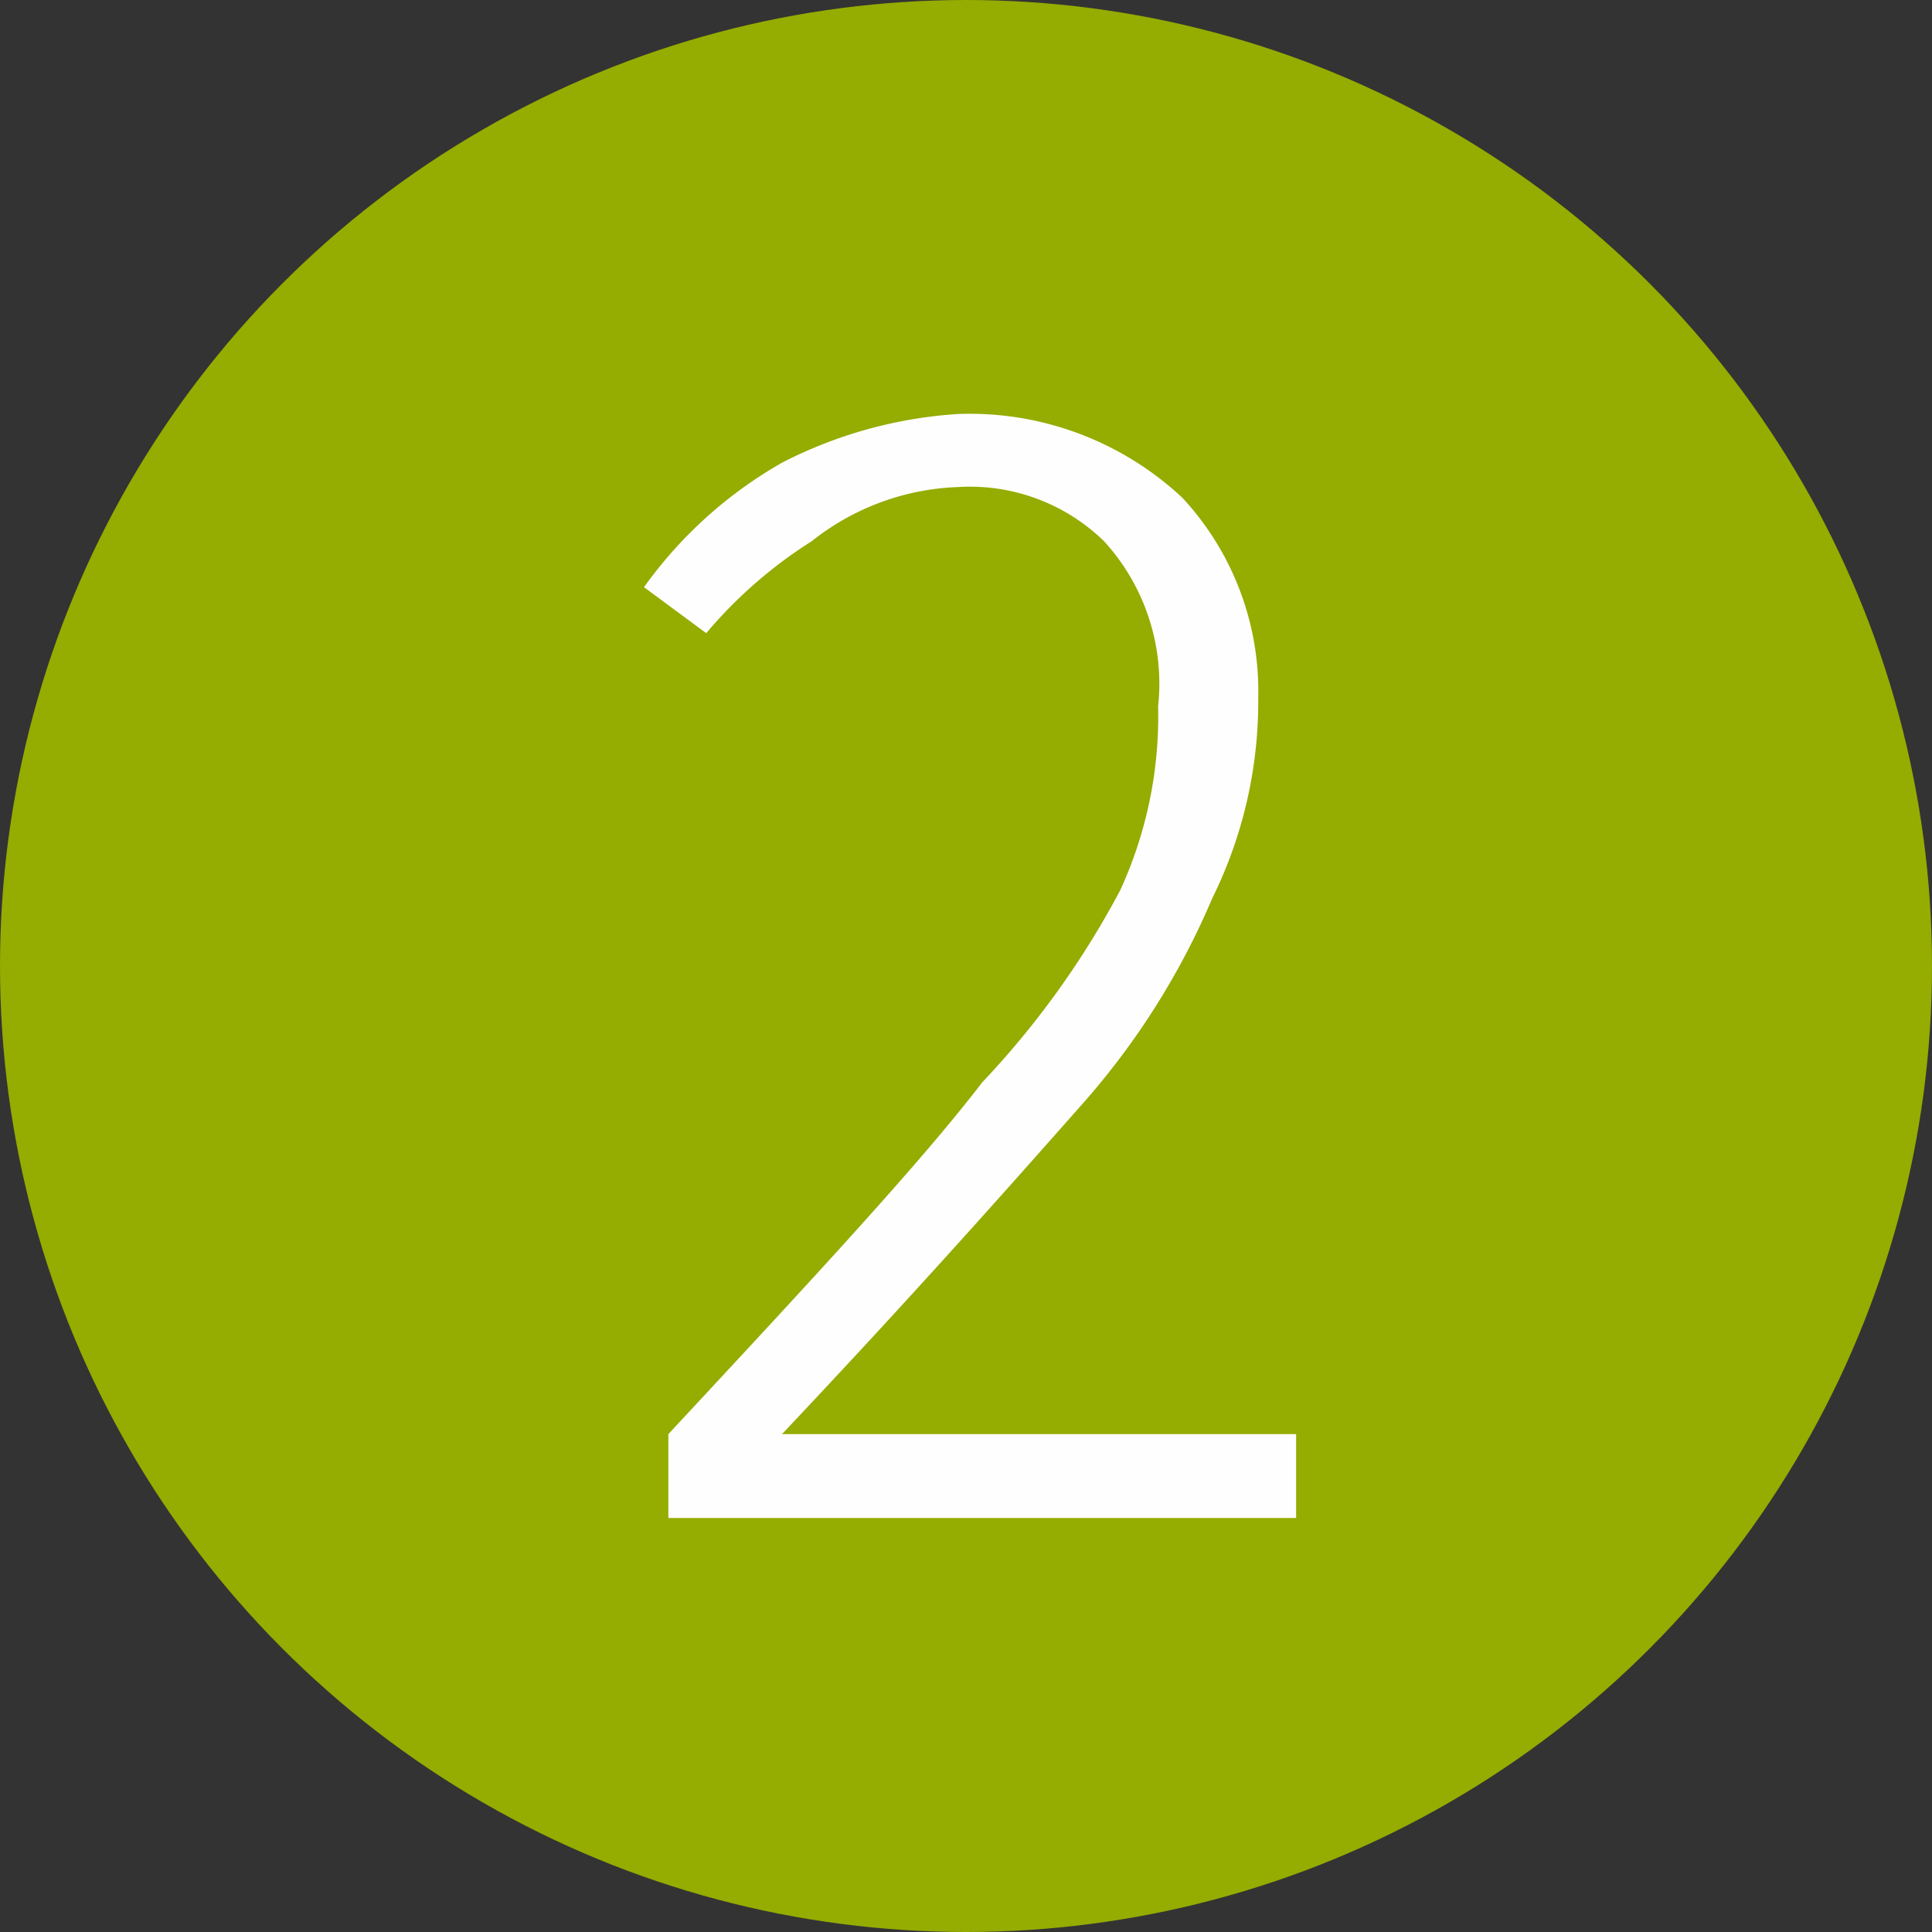
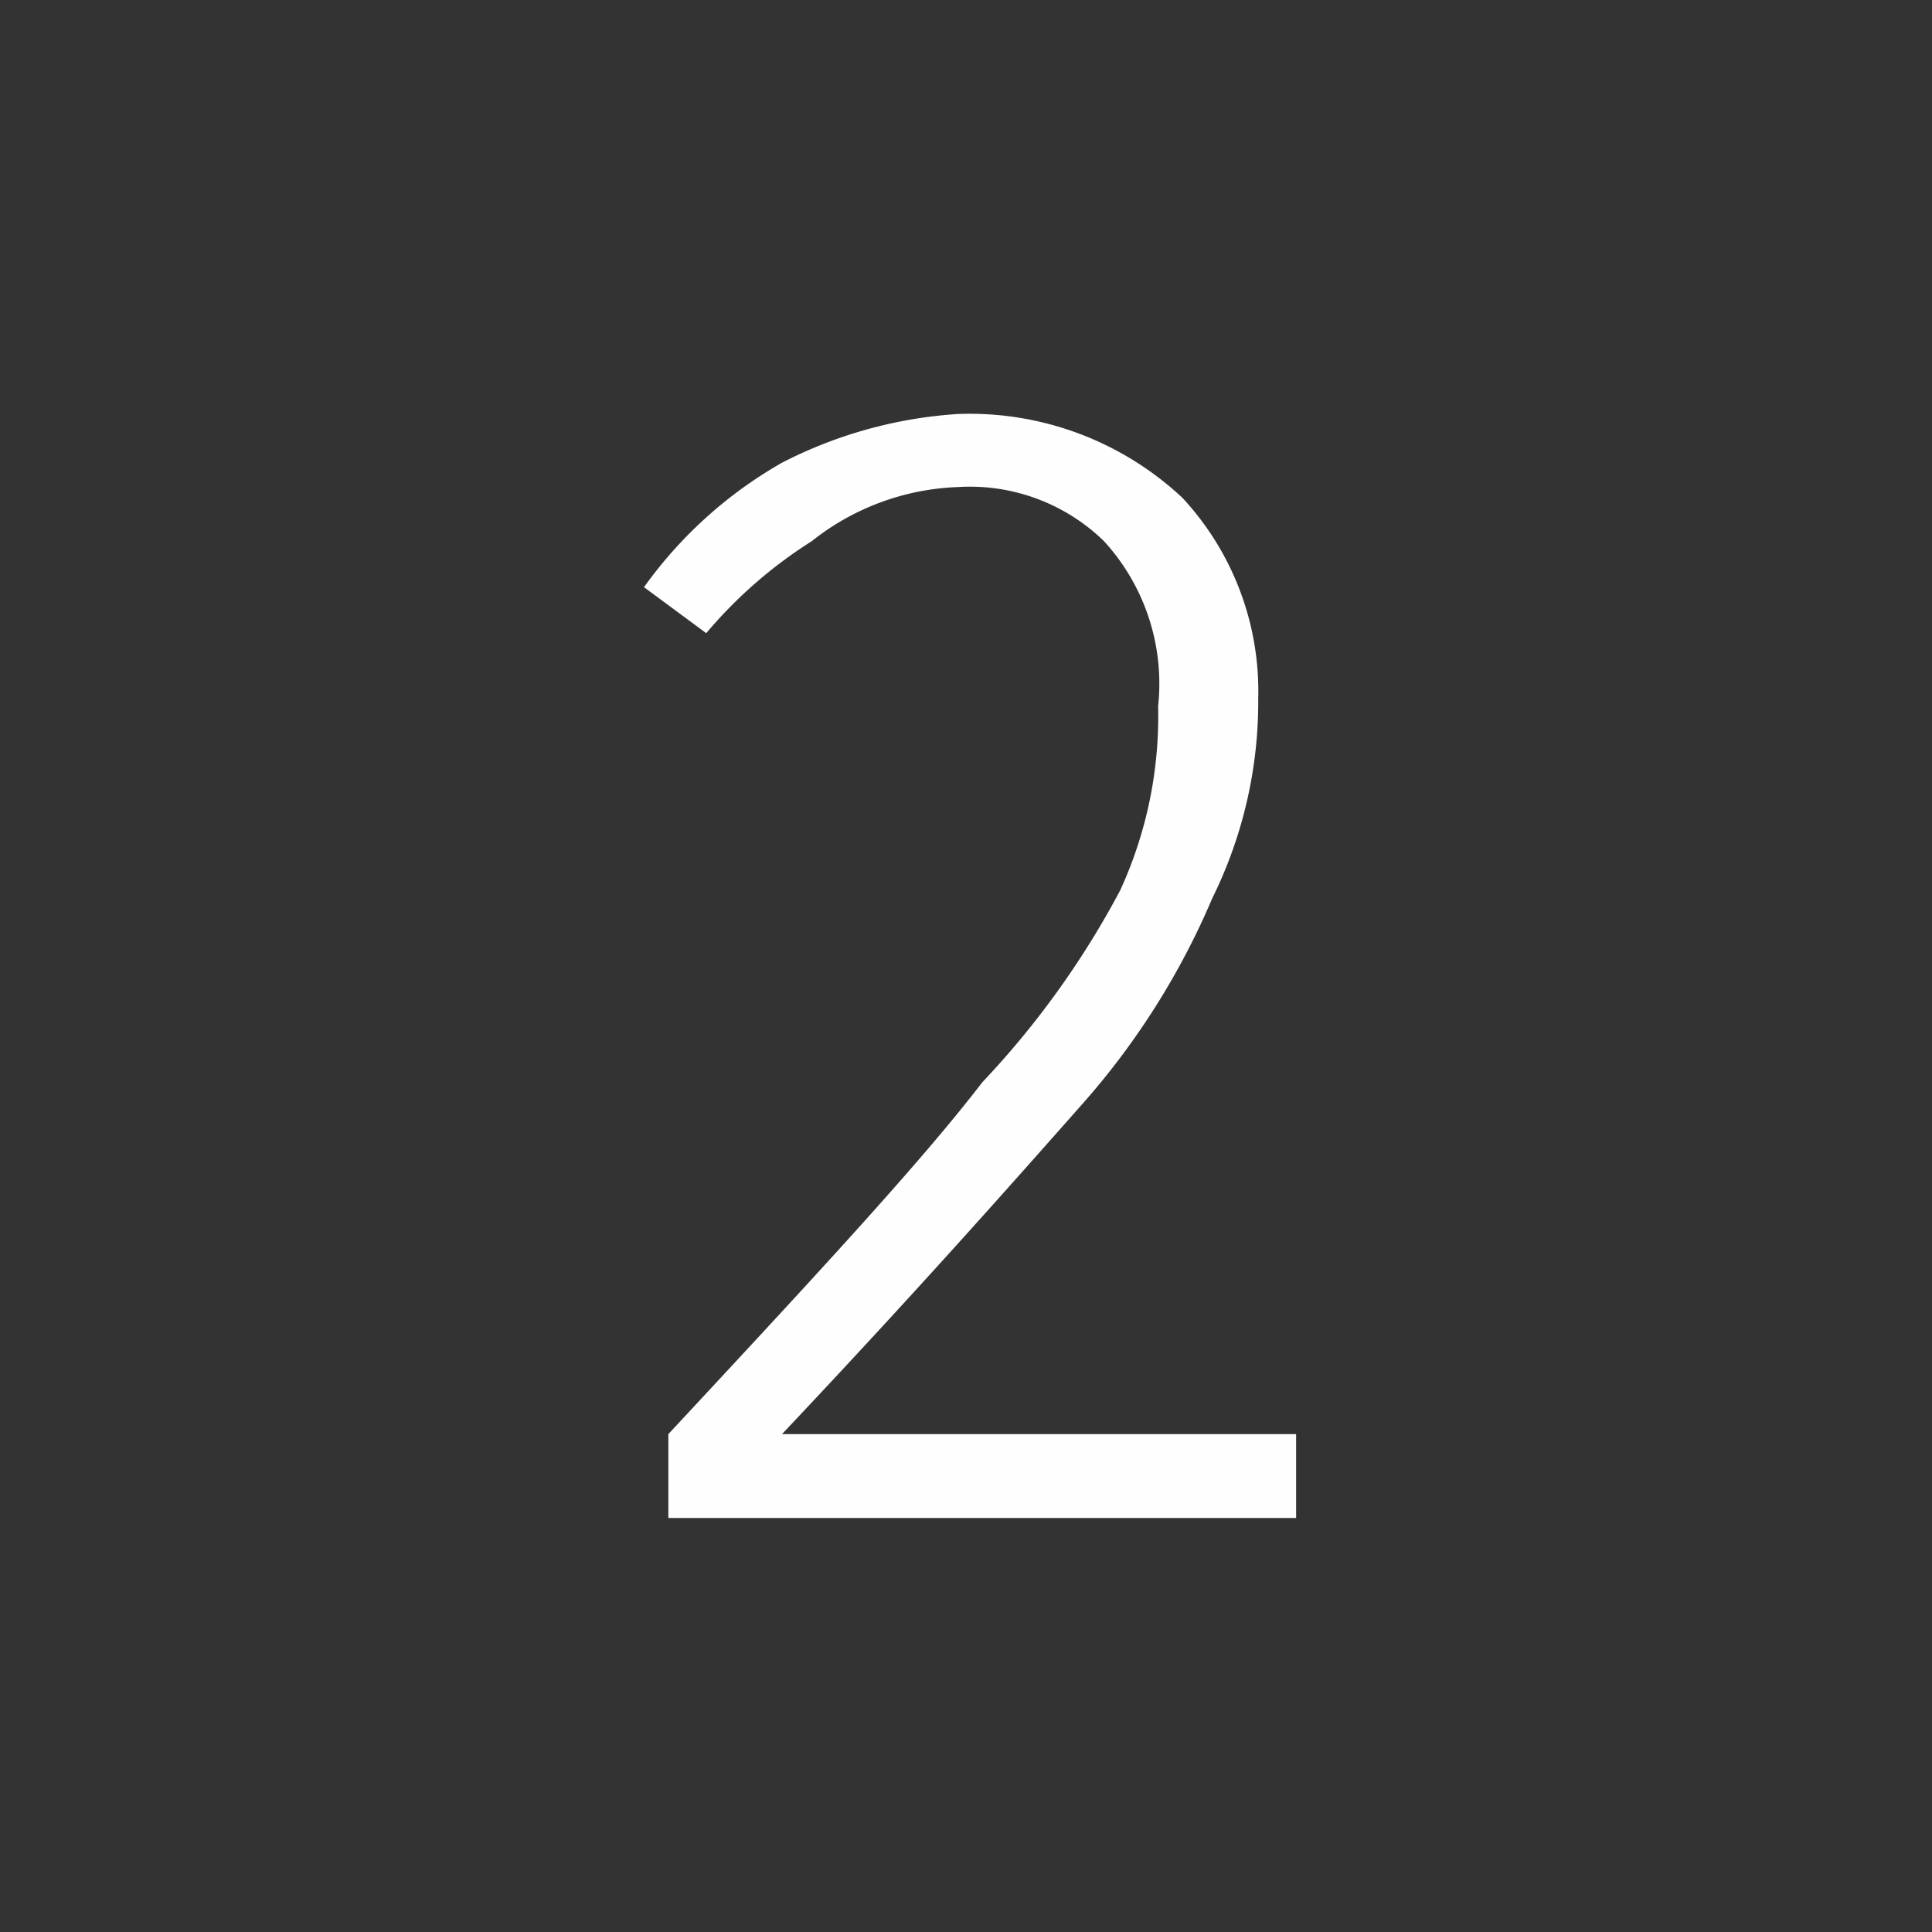
<svg xmlns="http://www.w3.org/2000/svg" viewBox="0 0 7.14 7.14">
  <rect x="0" y="0" width="7.14" height="7.14" fill="#333333" stroke="none" />
  <defs>
    <style>.a{fill:#95ac00;}.b{fill:#fefefe;}</style>
  </defs>
  <title>two</title>
-   <circle class="a" cx="3.57" cy="3.57" r="3.57" />
  <path class="b" d="M3.54,1.53a1.15,1.15,0,0,1,.83.31,1.05,1.05,0,0,1,.28.74,1.64,1.64,0,0,1-.17.74A2.79,2.79,0,0,1,4,4.08c-.23.26-.6.68-1.11,1.22h1.9l0,.31H2.47V5.3c.53-.57.93-1,1.16-1.3a3.24,3.24,0,0,0,.51-.71,1.54,1.54,0,0,0,.14-.68A.78.78,0,0,0,4.08,2a.71.71,0,0,0-.54-.2A.92.92,0,0,0,3,2a1.69,1.69,0,0,0-.39.34l-.23-.17a1.6,1.6,0,0,1,.51-.46A1.65,1.65,0,0,1,3.54,1.53Z" />
</svg>